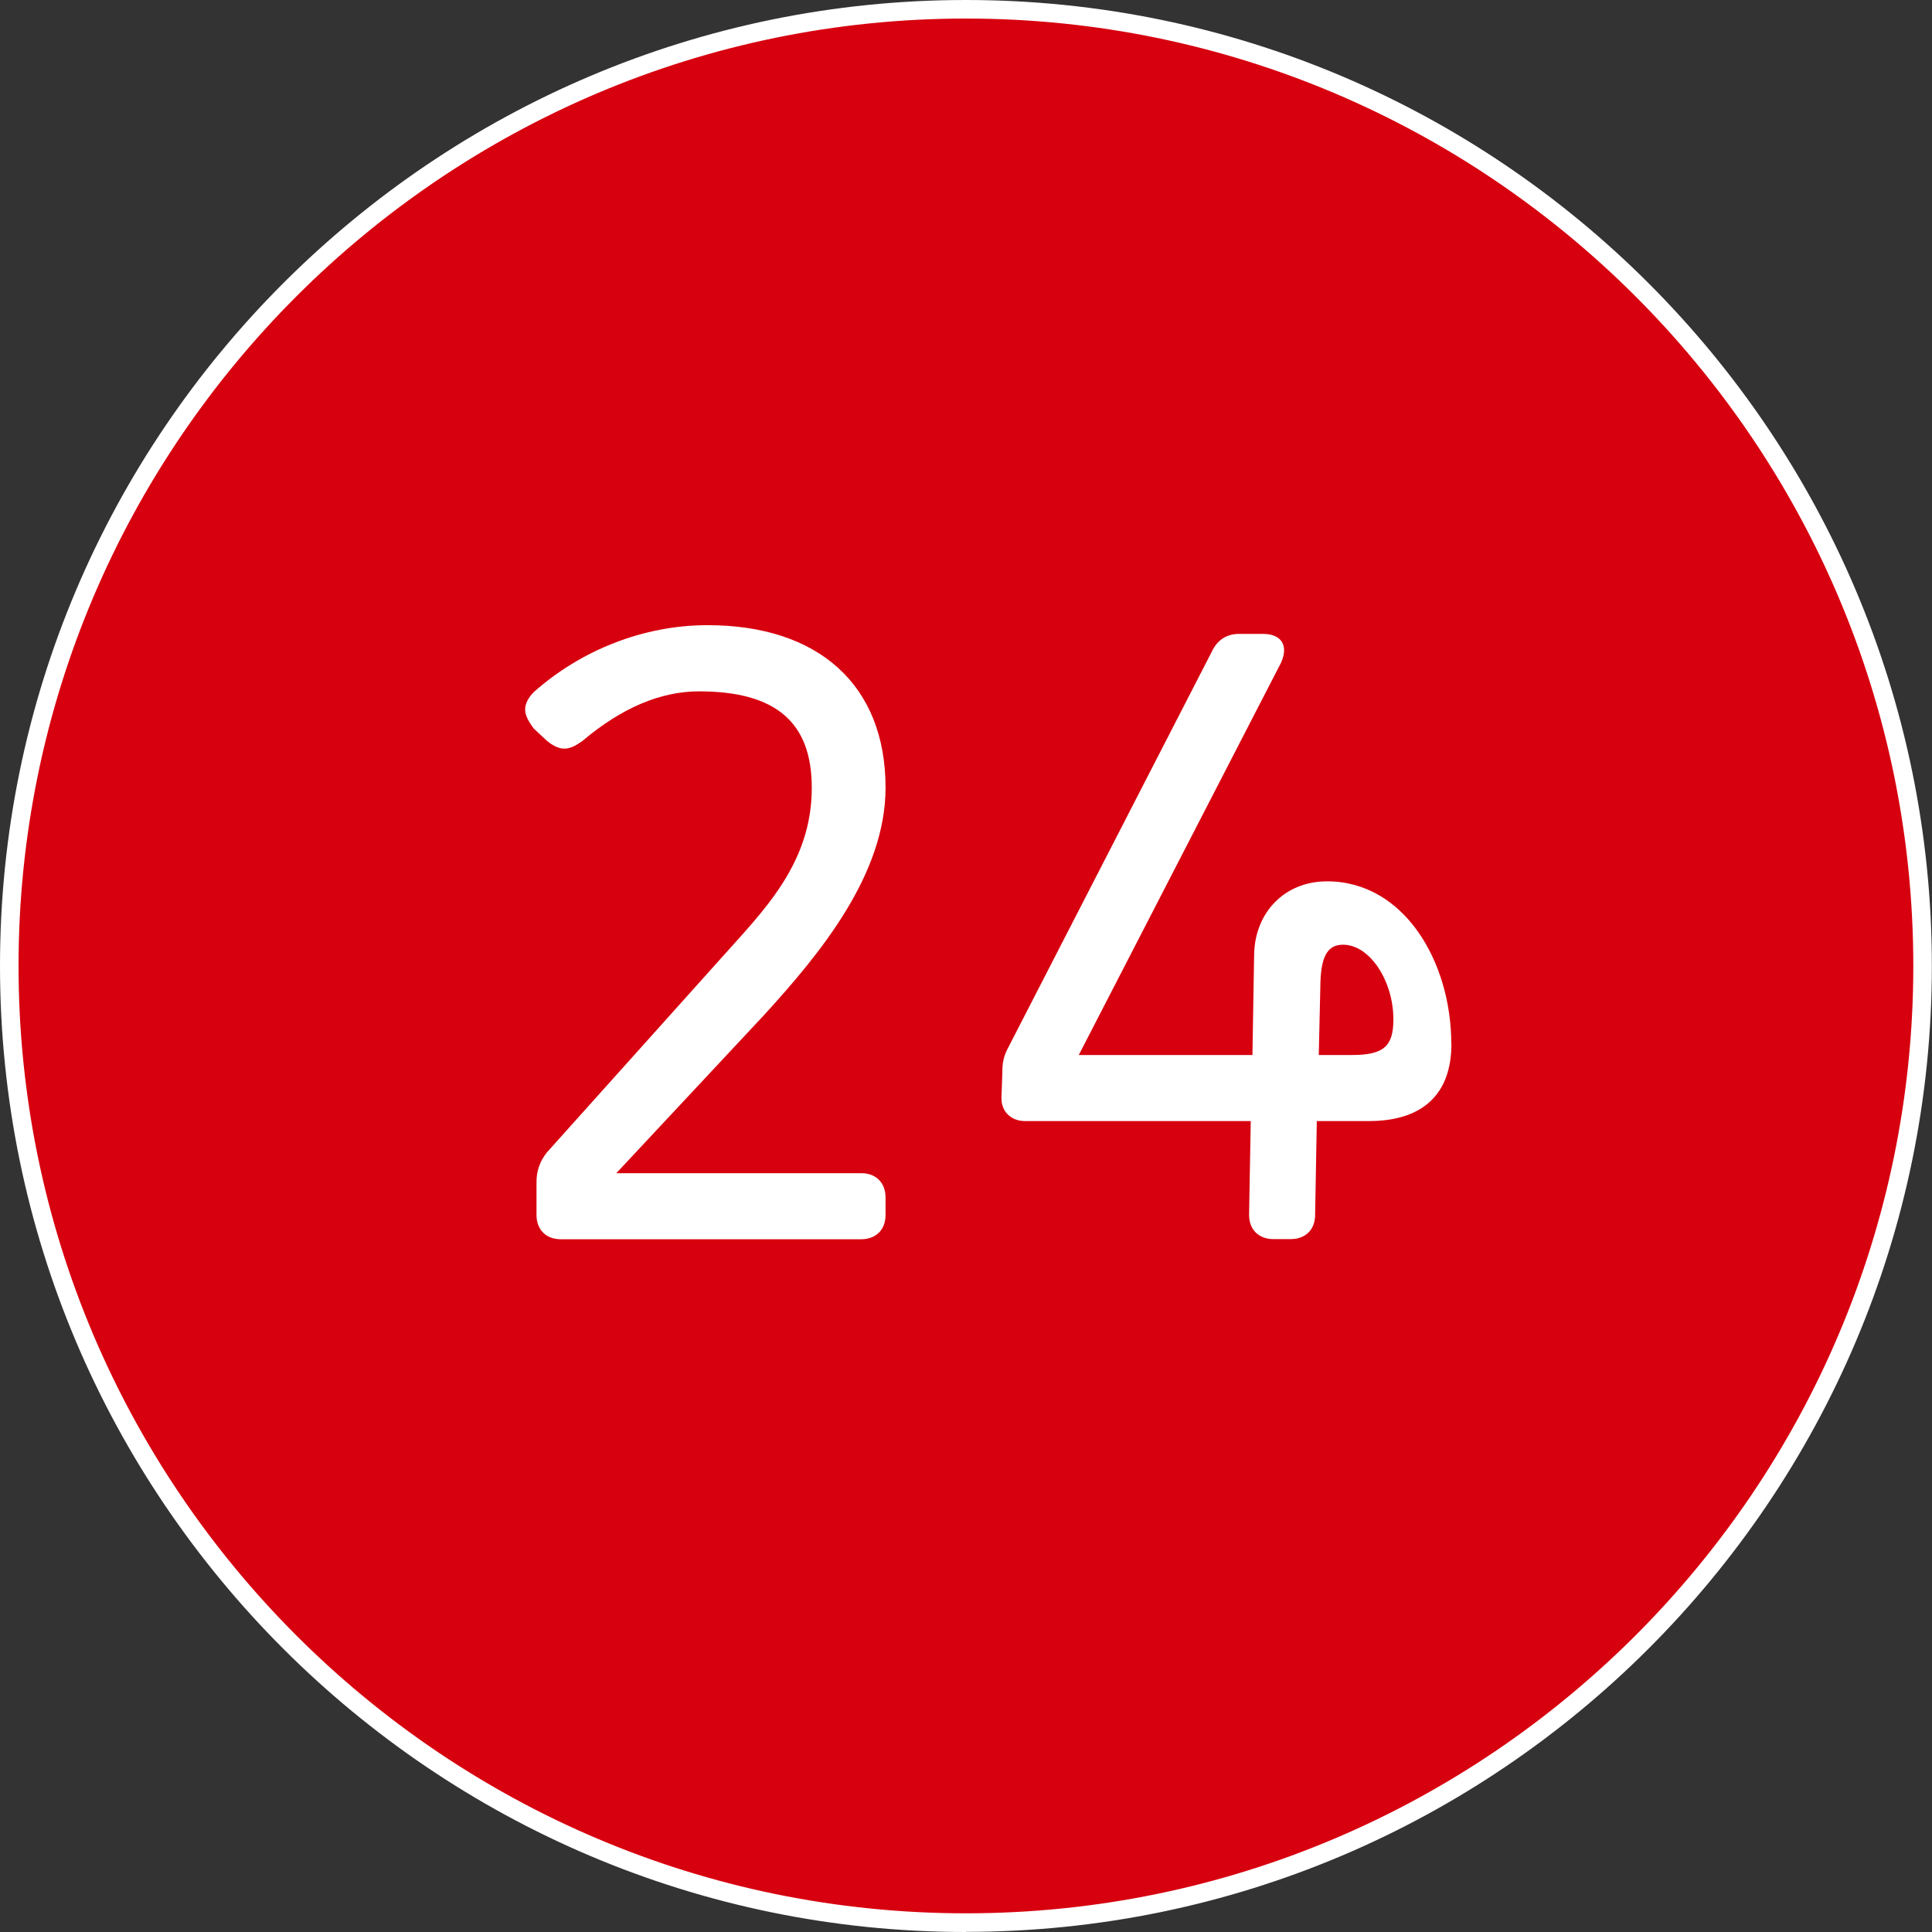
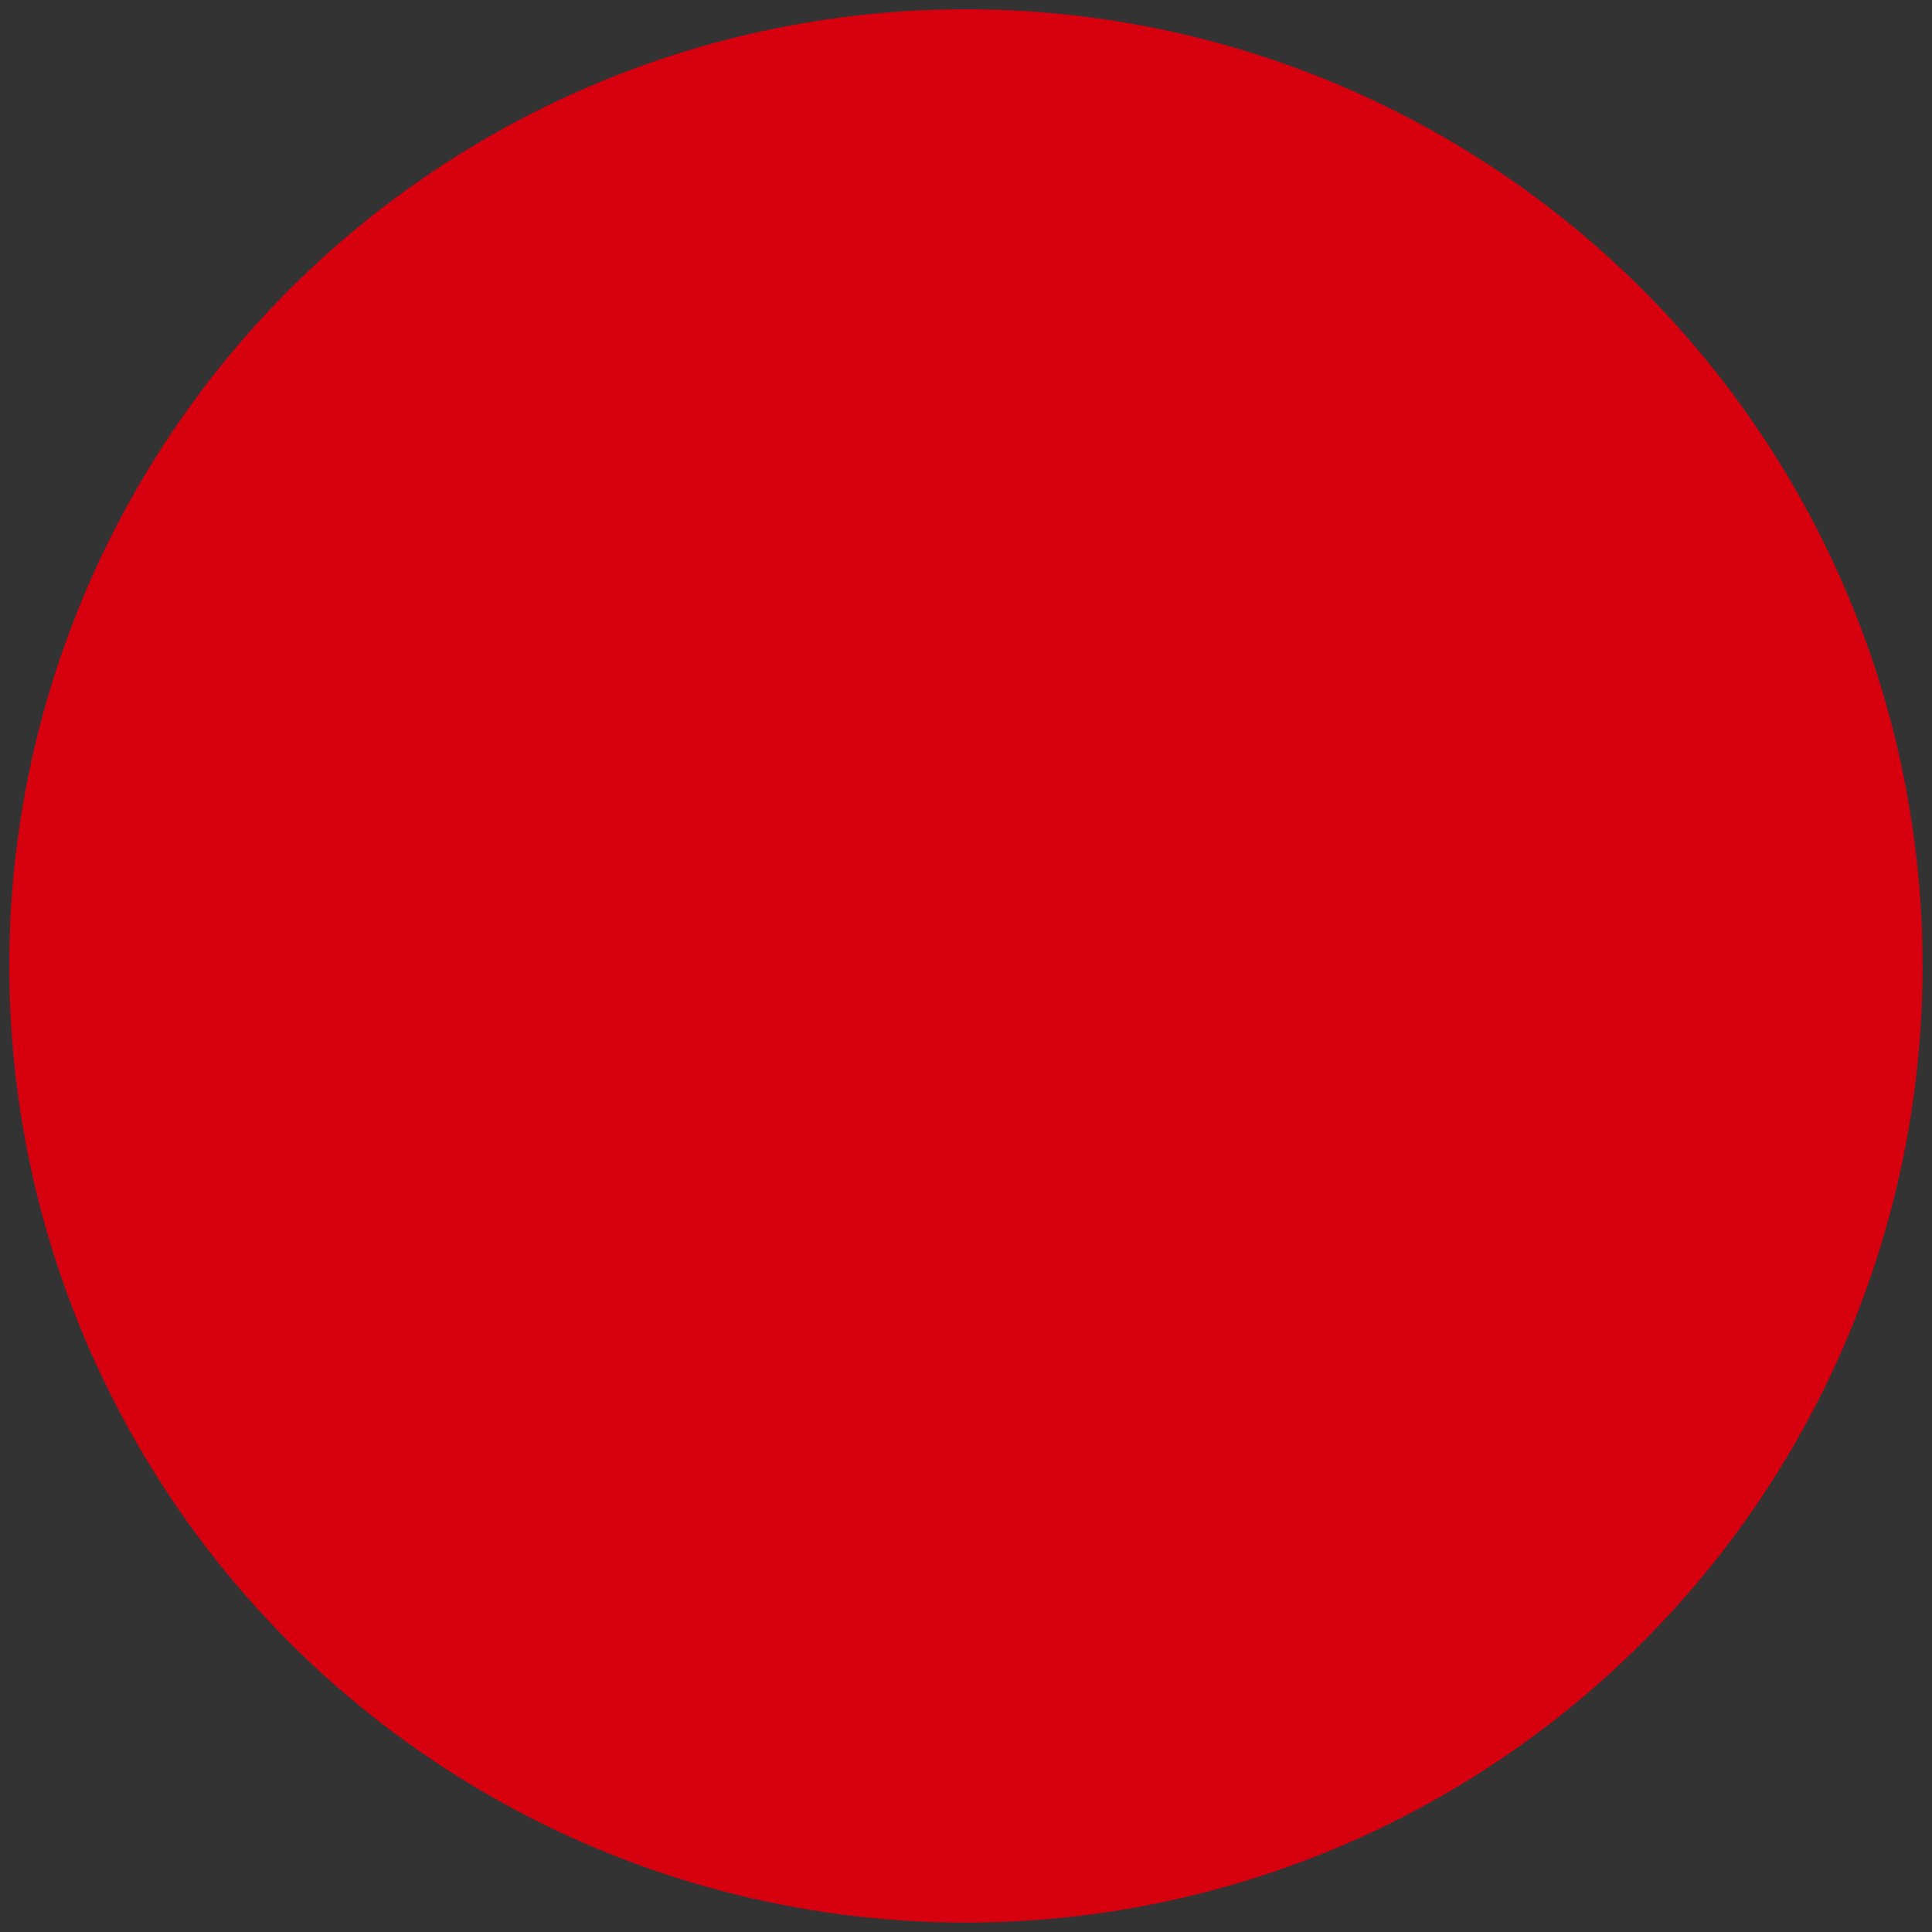
<svg xmlns="http://www.w3.org/2000/svg" id="b" viewBox="0 0 137.49 137.49">
  <rect x="0" y="0" width="137.49" height="137.49" fill="#333333" stroke="none" />
  <g id="c">
    <circle cx="68.74" cy="68.74" r="68.08" style="fill:#d7000f; stroke-width:0px;" />
-     <path d="m68.74,137.49C30.84,137.49,0,106.65,0,68.74S30.84,0,68.74,0s68.74,30.84,68.74,68.74-30.84,68.74-68.74,68.74Zm0-136.17C31.57,1.32,1.32,31.57,1.32,68.74s30.25,67.42,67.42,67.42,67.42-30.25,67.42-67.42S105.92,1.32,68.74,1.32Z" style="fill:#fff; stroke-width:0px;" />
-     <path d="m43.86,83.49h17.43c1.11,0,1.73.74,1.73,1.73v1.24c0,1.11-.74,1.73-1.73,1.73h-21.38c-1.11,0-1.73-.74-1.73-1.73v-2.35c0-.8.25-1.48.74-2.1l12.36-13.78c3.03-3.4,6.49-6.74,6.49-12.17,0-4.64-2.53-6.86-8.03-6.86-2.72,0-5.5,1.17-8.28,3.52-.93.68-1.55.8-2.54,0l-.93-.87c-.37-.49-.62-.93-.62-1.36s.25-.87.62-1.24c3.34-2.97,7.79-4.76,12.36-4.76,7.91,0,12.67,4.27,12.67,11.56,0,6.18-4.64,11.8-8.65,16.19l-10.51,11.25Z" style="fill:#fff; stroke-width:0px;" />
-     <path d="m103.29,74.28c0,3.64-2.1,5.5-5.87,5.5h-3.71l-.12,6.67c0,1.11-.74,1.73-1.73,1.73h-1.24c-.99,0-1.73-.62-1.73-1.73l.12-6.67h-16.07c-.93,0-1.67-.62-1.67-1.61v-.12l.06-1.67c0-.68.06-1.17.43-1.85l14.46-28.12c.37-.8.99-1.3,1.98-1.3h1.67c1.3,0,1.85.8,1.3,2.04l-14.4,27.93h12.36l.12-7.17c.06-2.97,2.16-5.19,5.19-5.19,5.5,0,8.84,5.75,8.84,11.56Zm-9.45.8h2.35c2.29,0,2.97-.62,2.97-2.54,0-2.72-1.67-5.31-3.58-5.31-1.05,0-1.54.74-1.61,2.6l-.12,5.25Z" style="fill:#fff; stroke-width:0px;" />
  </g>
</svg>